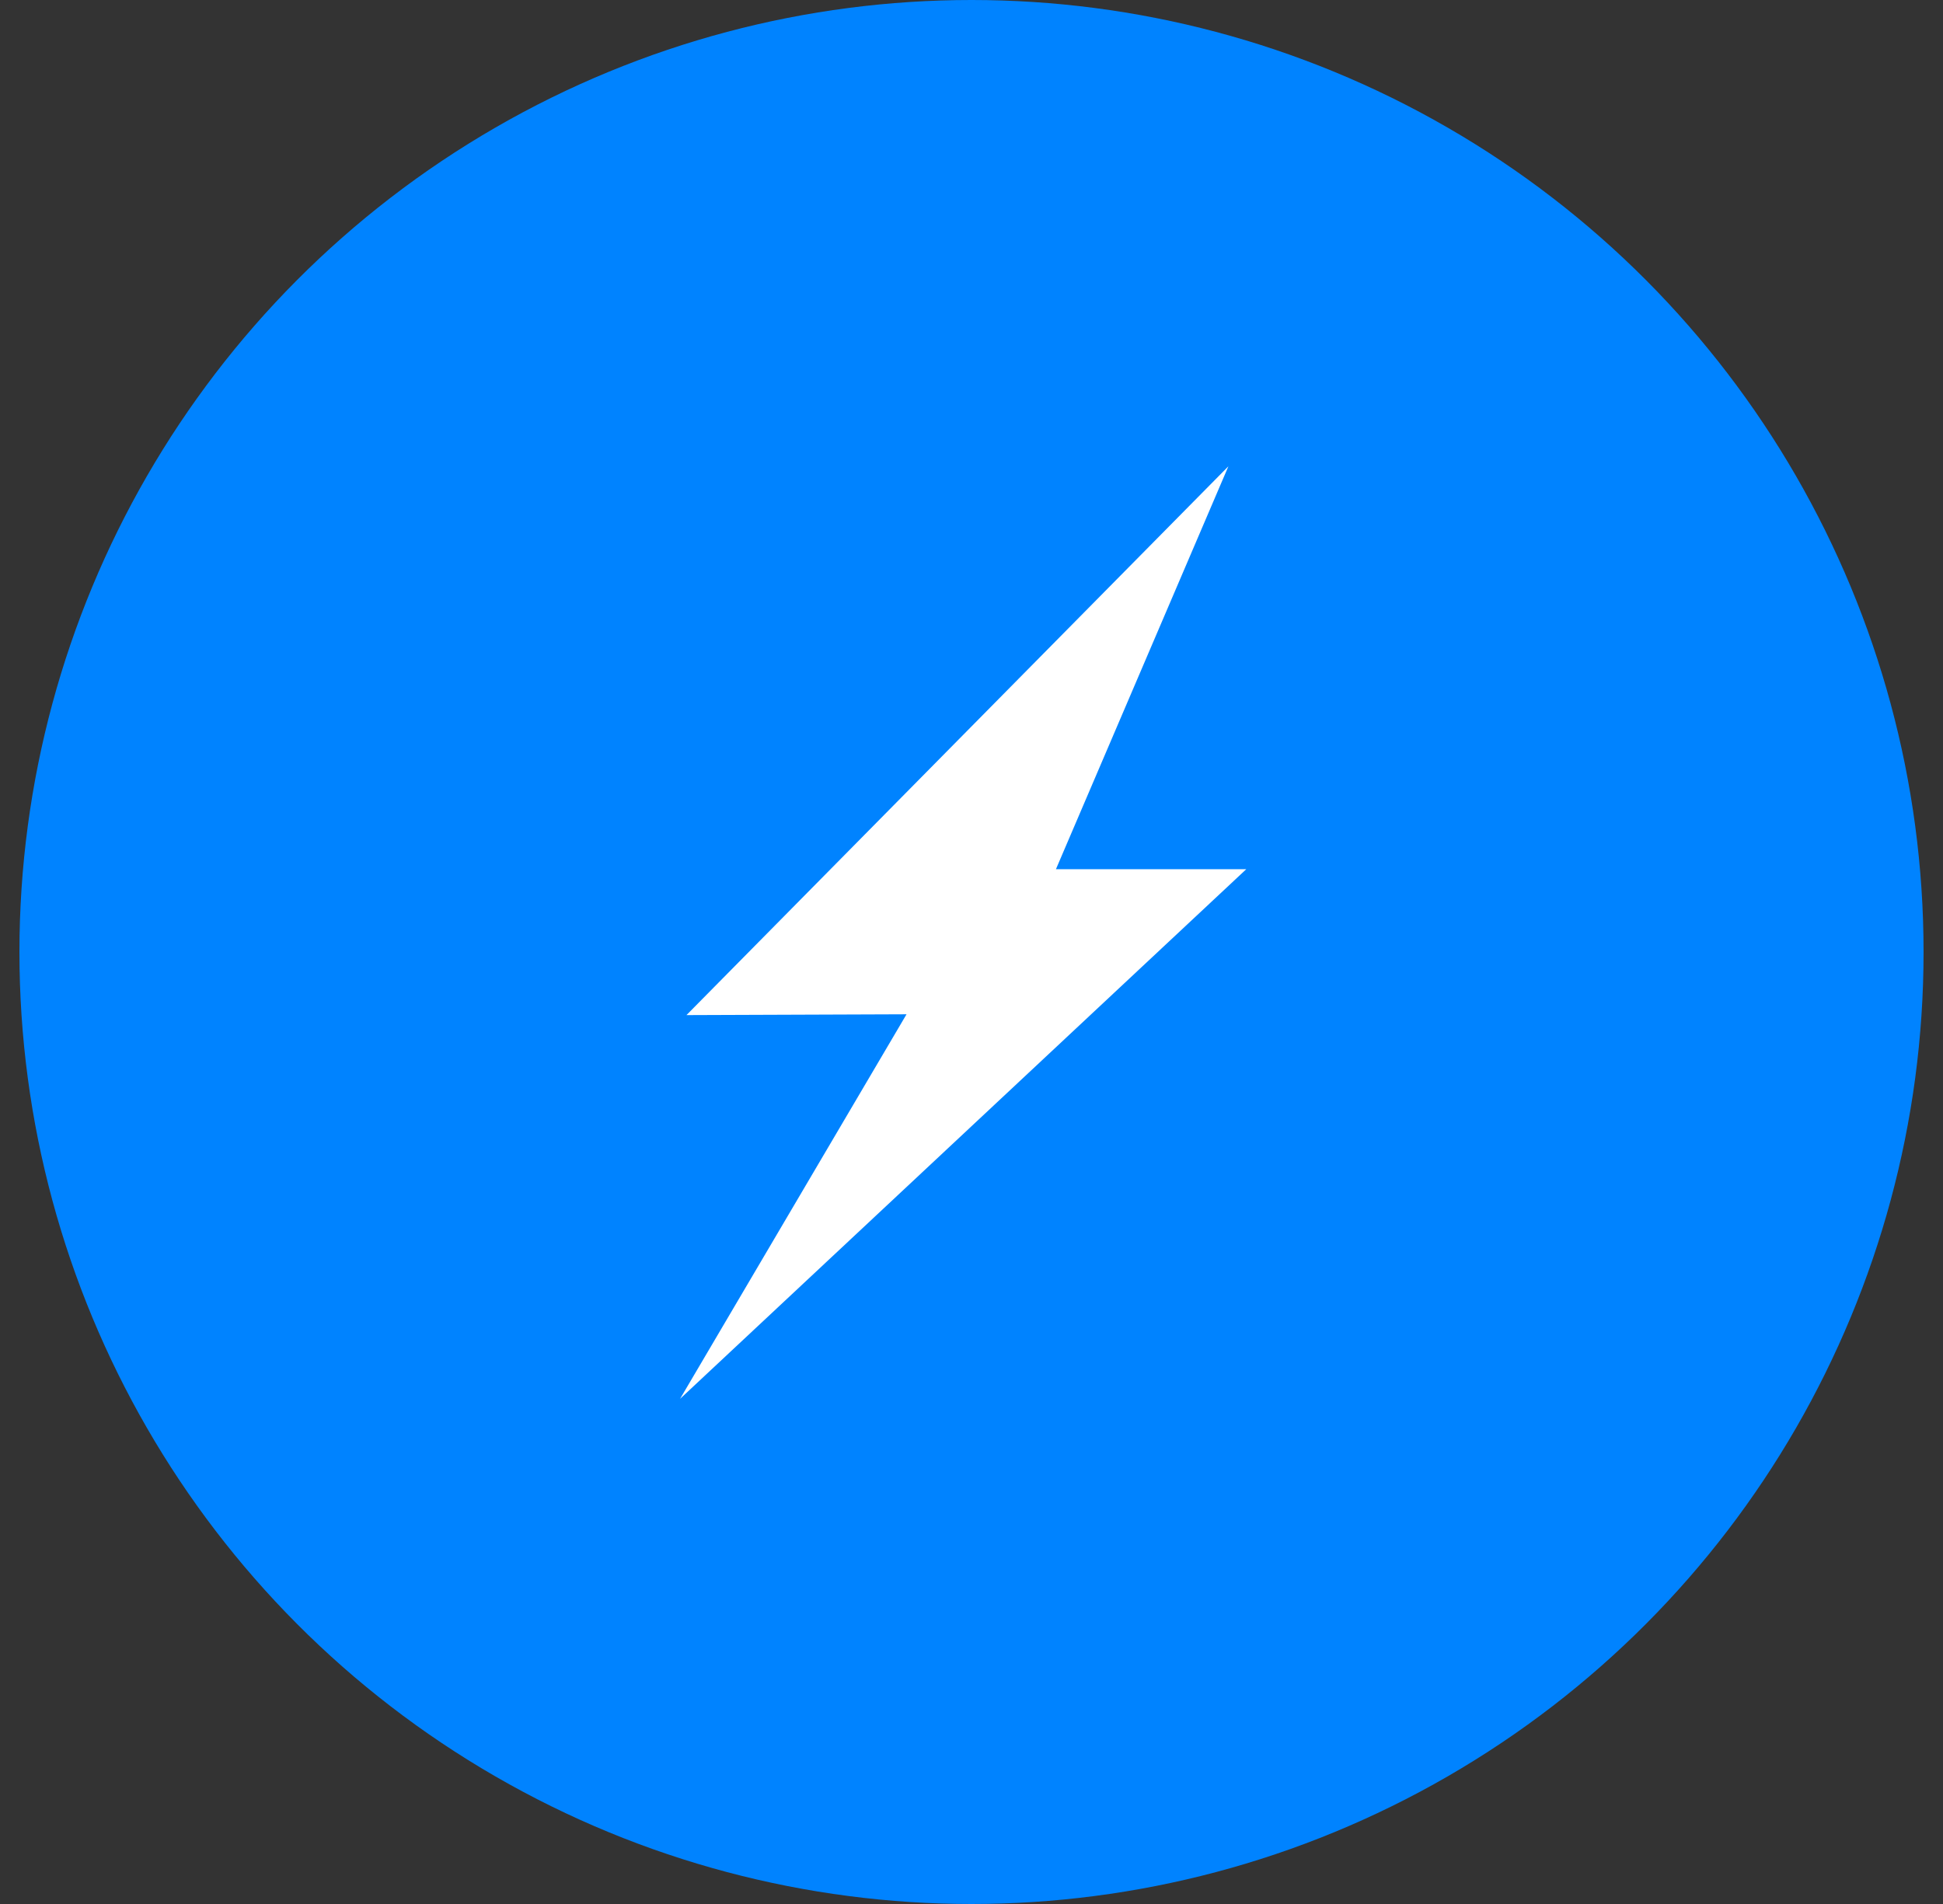
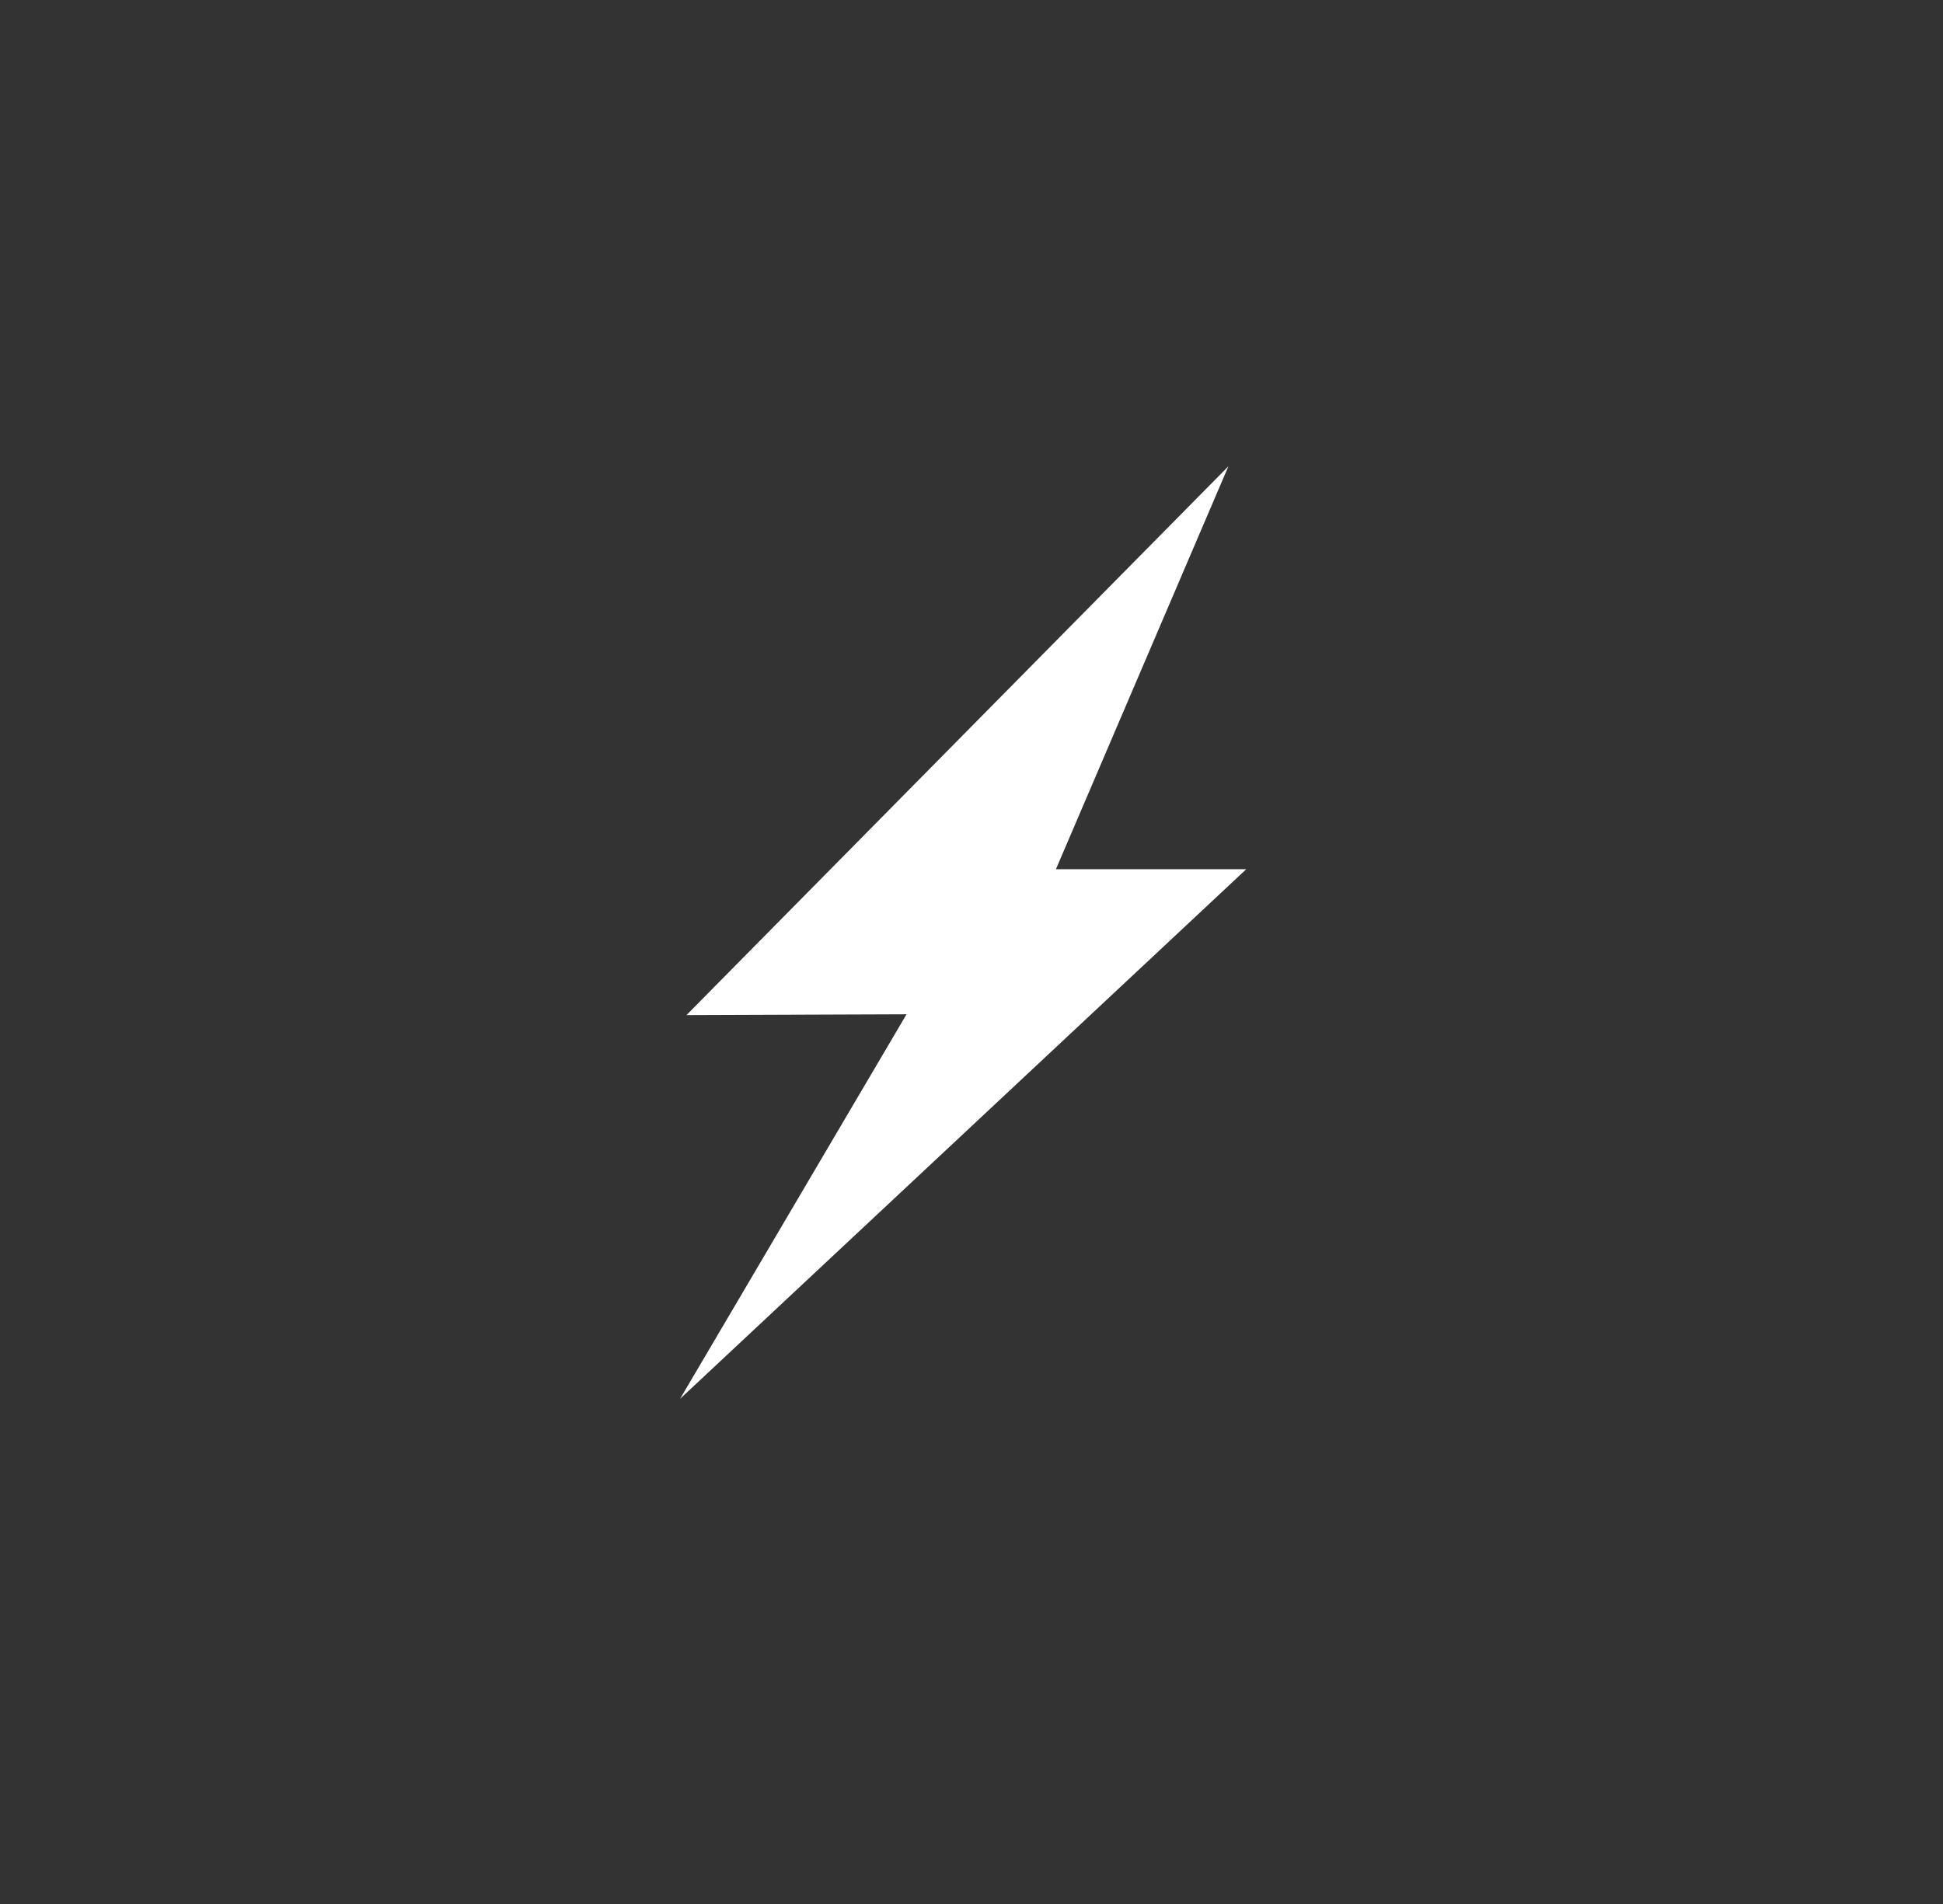
<svg xmlns="http://www.w3.org/2000/svg" width="50" height="49" viewBox="0 0 50 49" fill="none">
  <rect x="0" y="0" width="50" height="49" fill="#333333" stroke="none" />
-   <circle cx="25" cy="24.5" r="24.5" fill="#0083FF" />
  <path d="M17.665 26.124L31.611 12L27.173 22.369H32.071L17.5 36L23.328 26.103L17.665 26.124Z" fill="white" />
</svg>